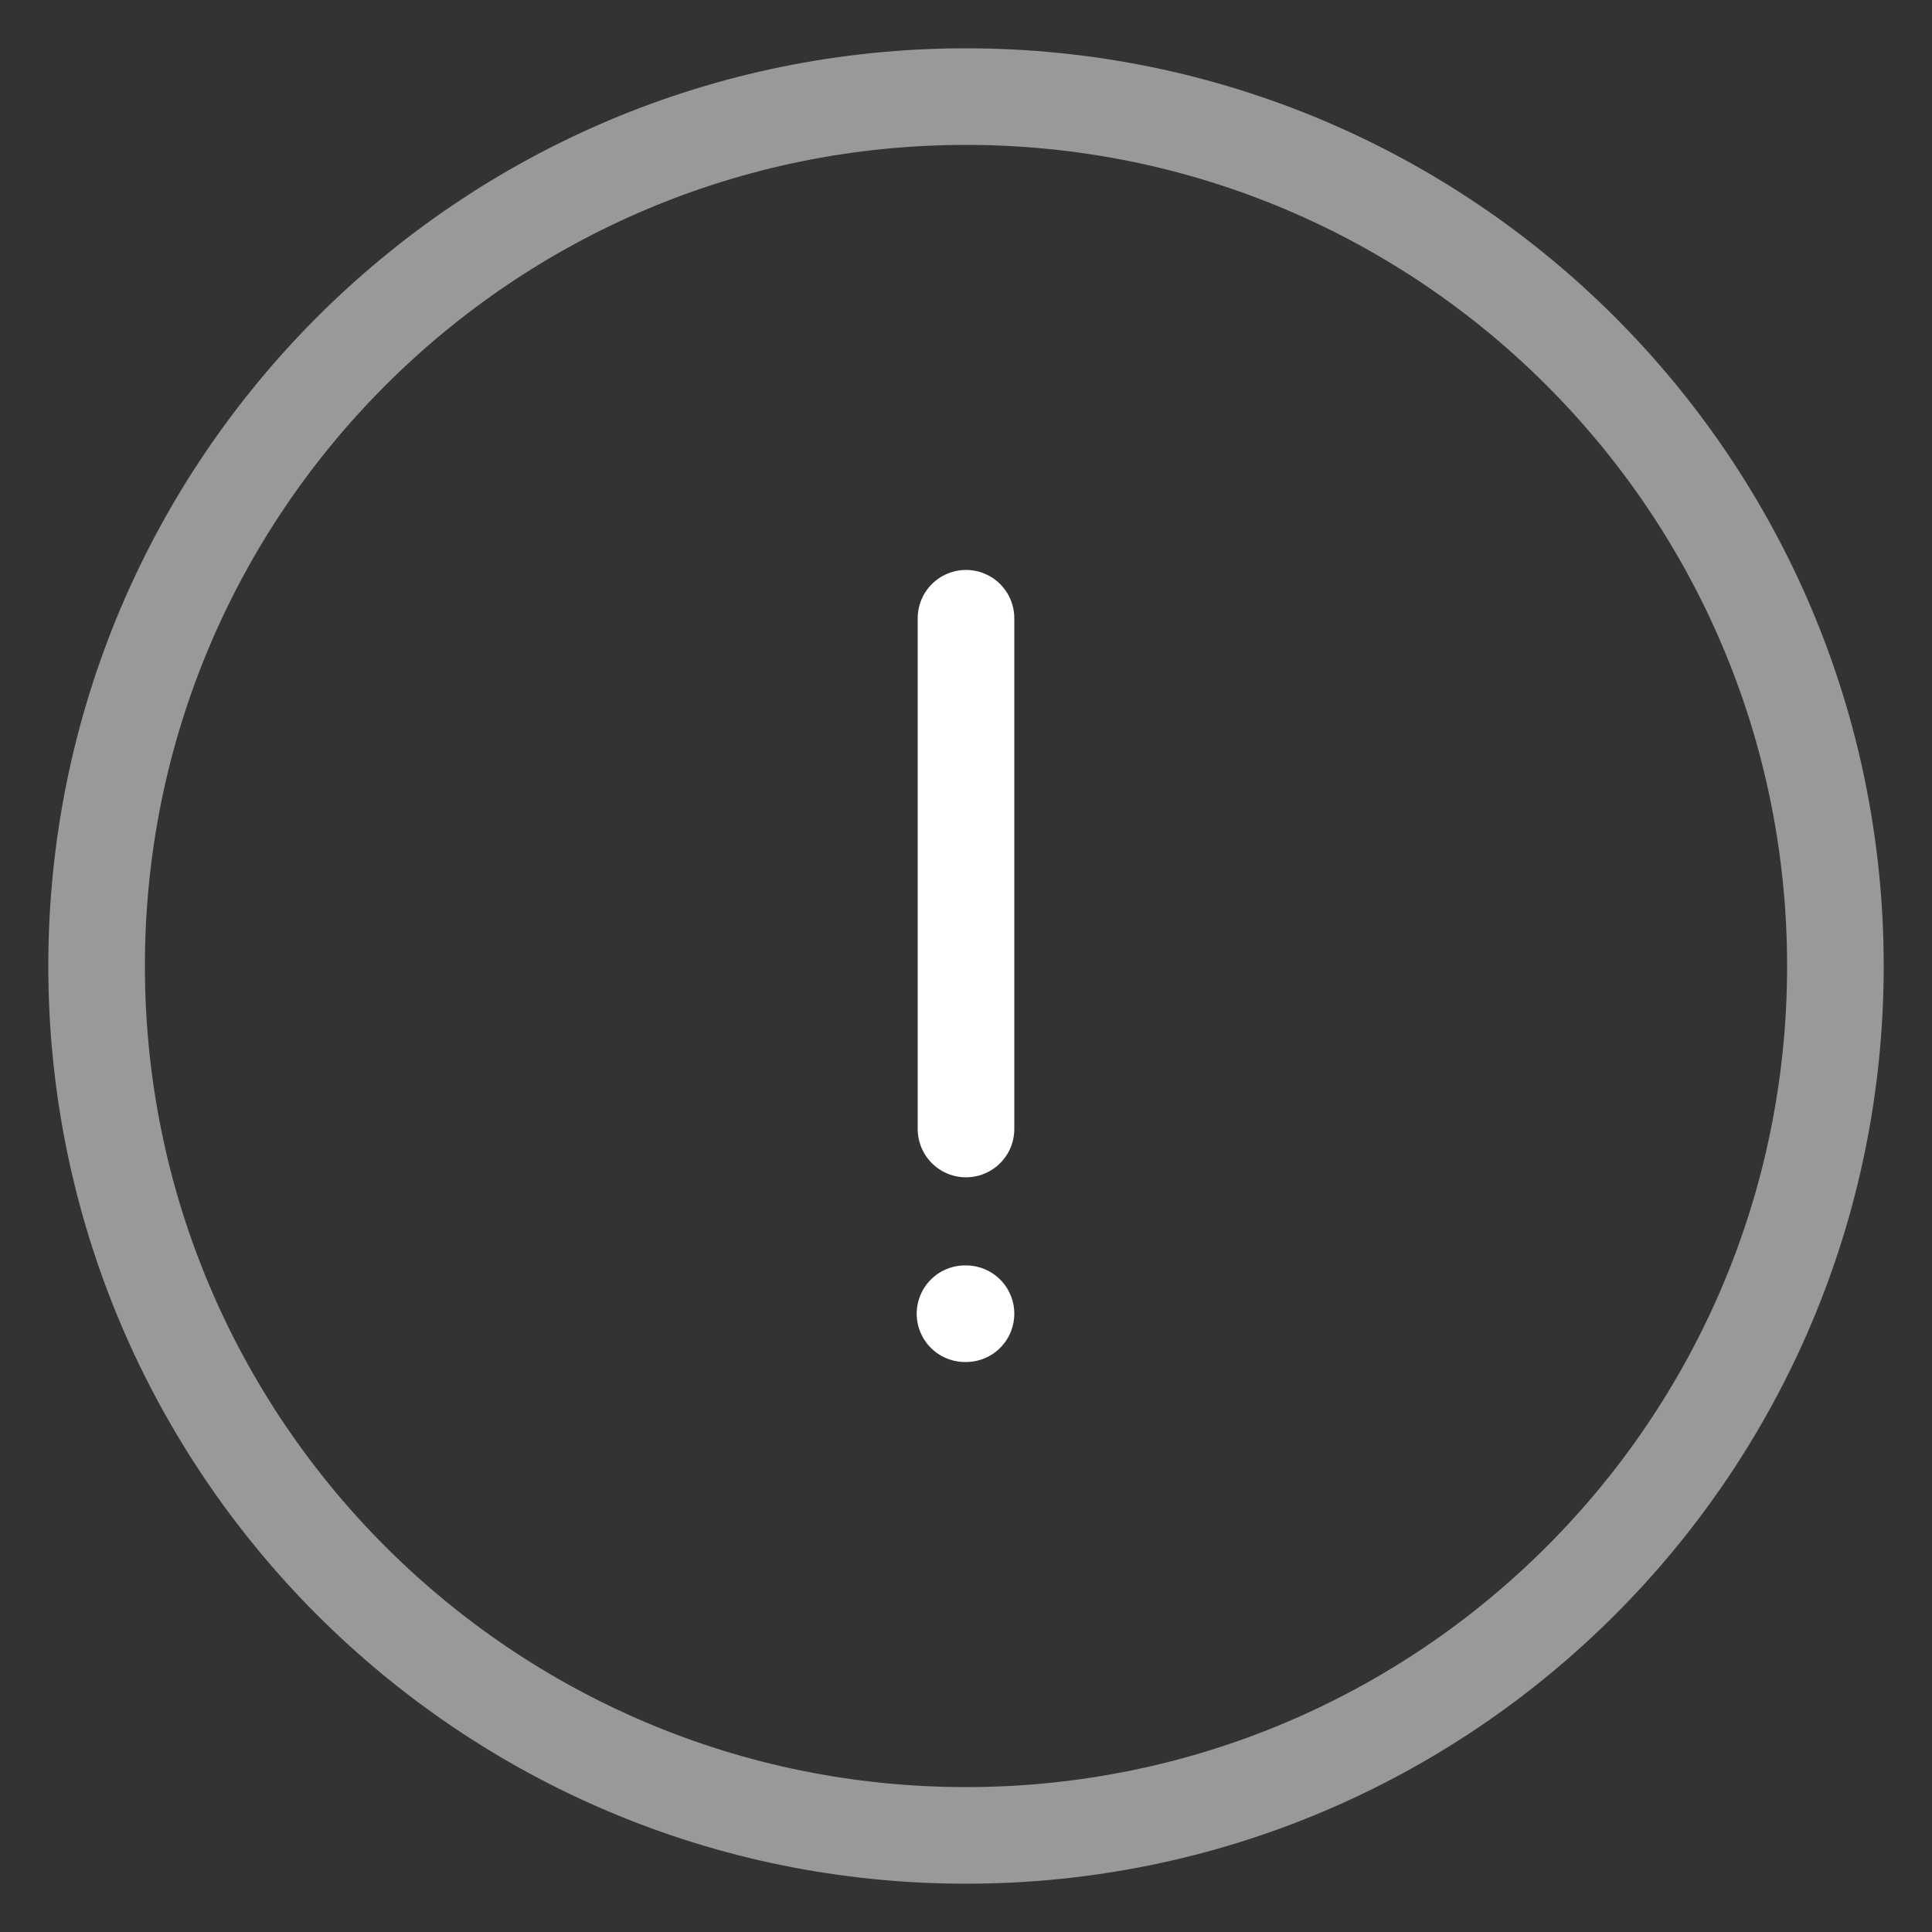
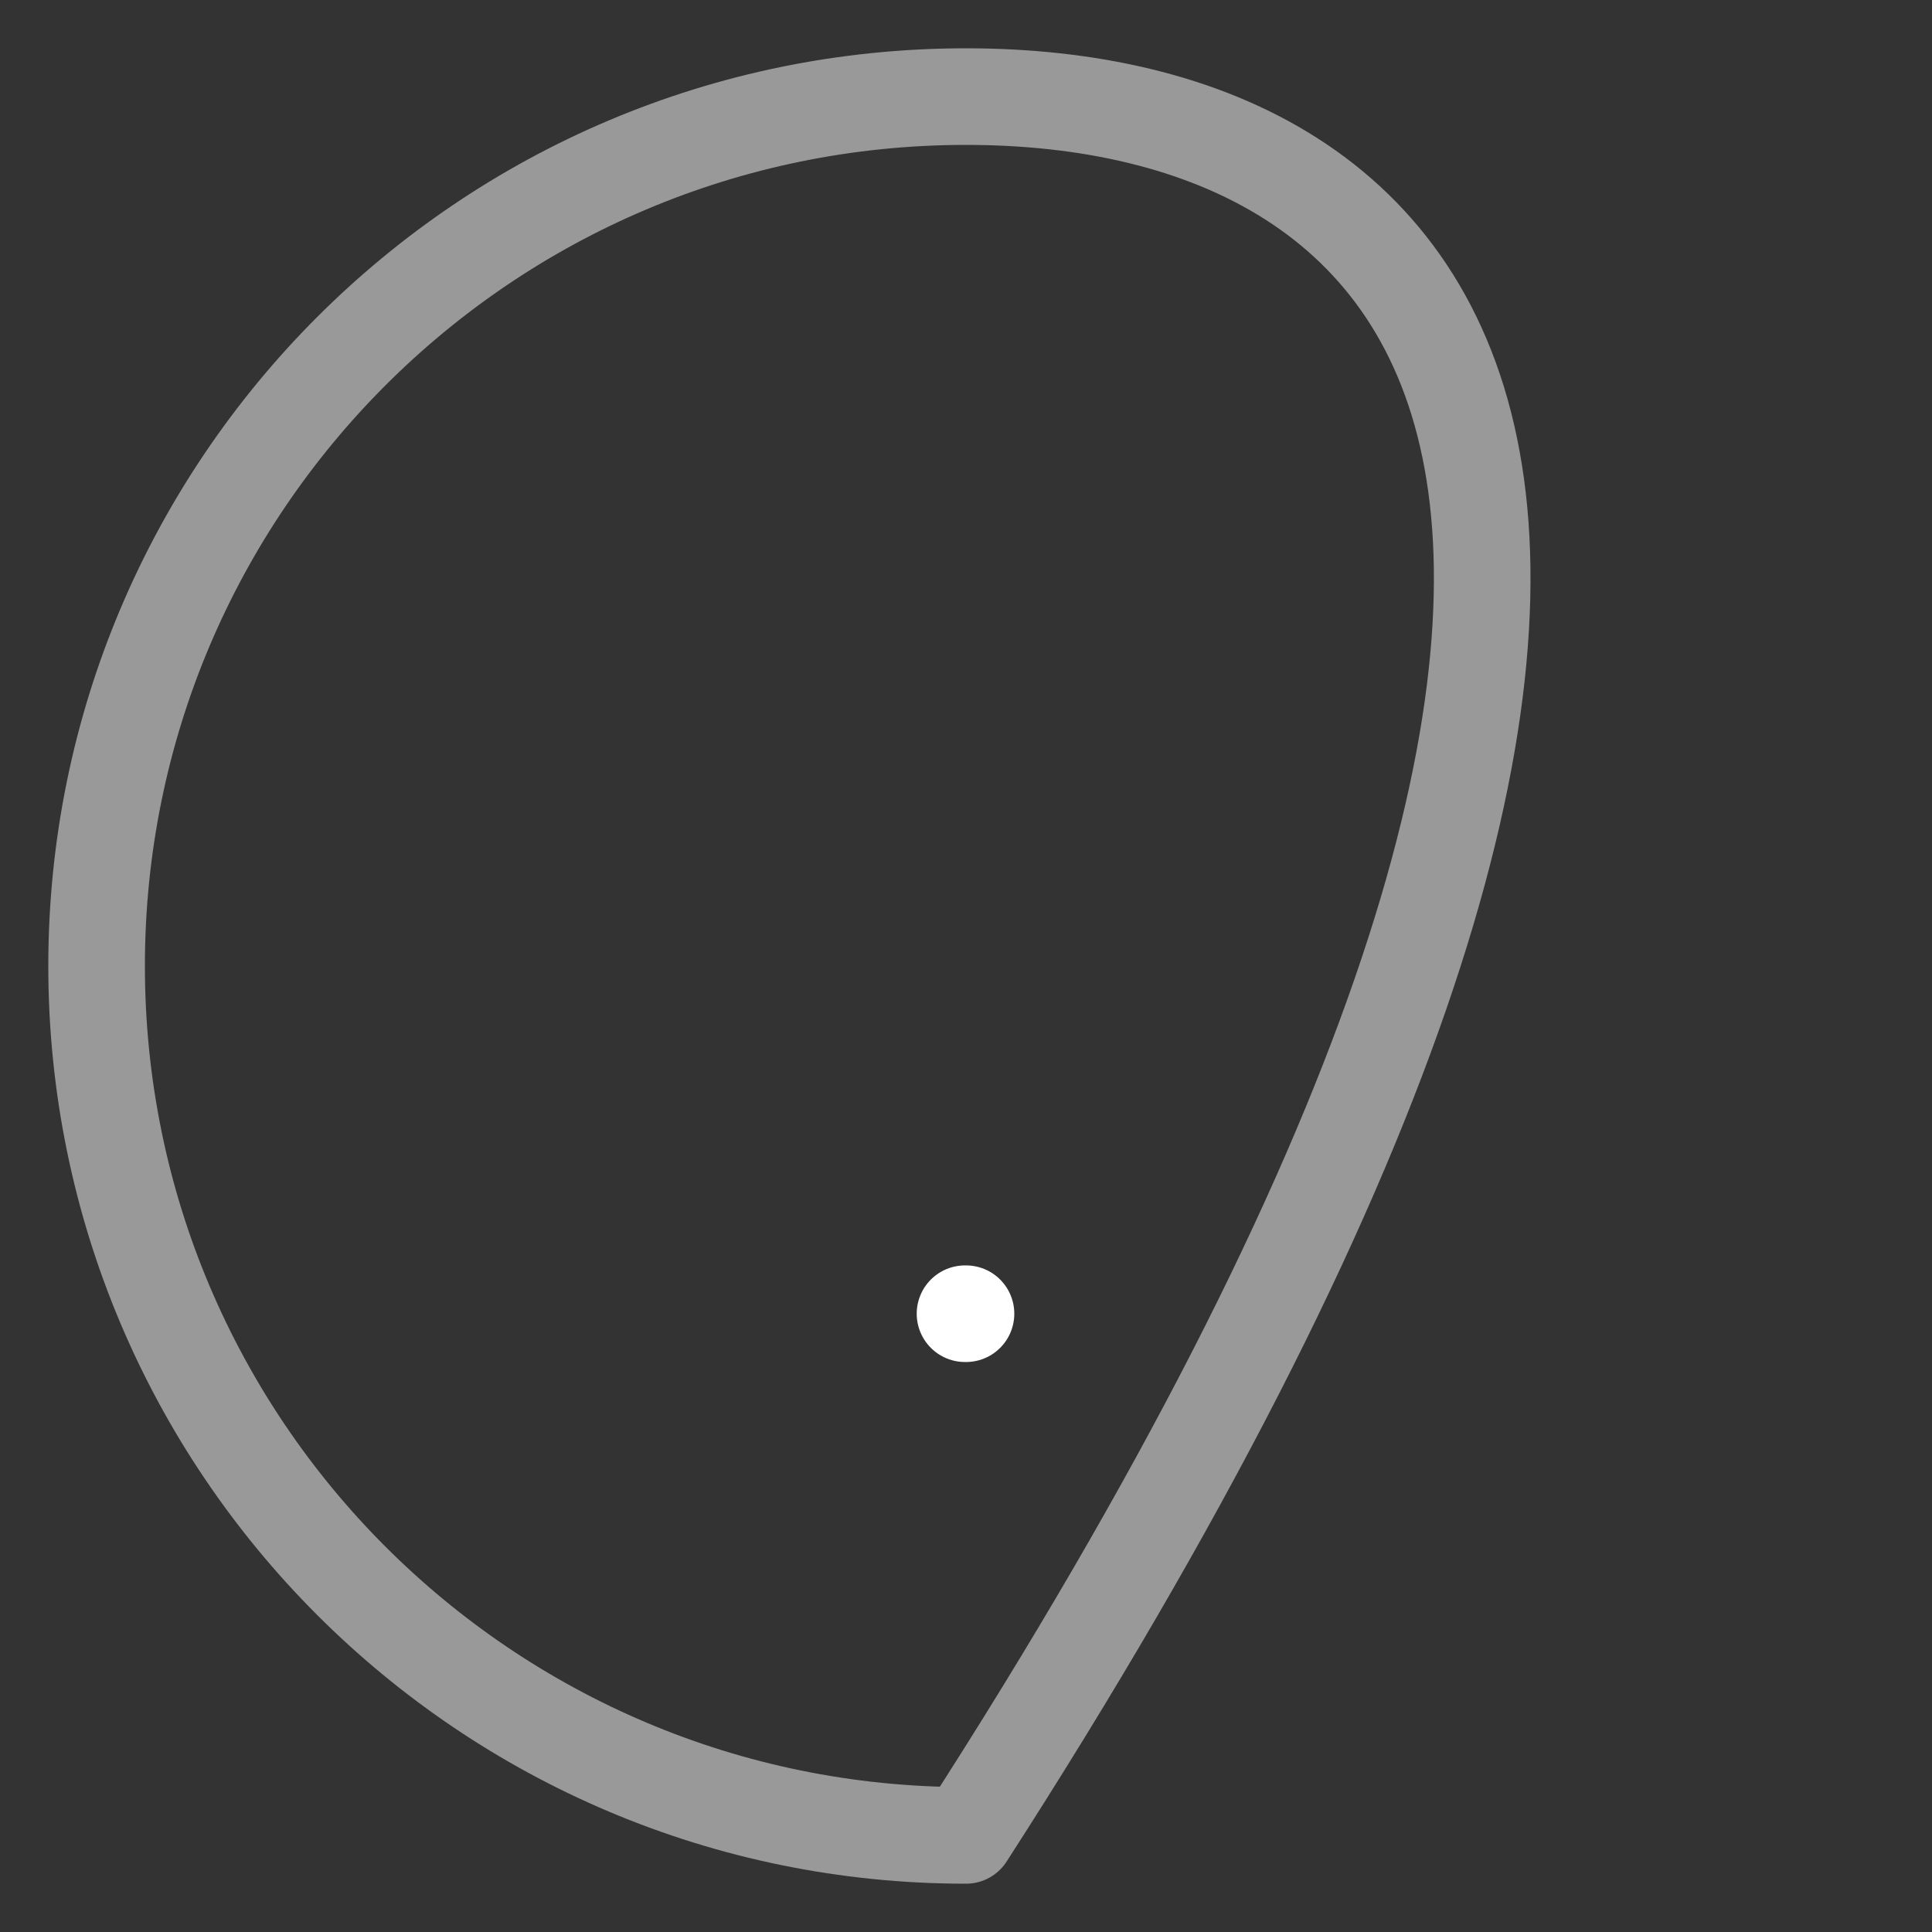
<svg xmlns="http://www.w3.org/2000/svg" width="80" height="80" viewBox="0 0 80 80" fill="none">
  <rect x="0" y="0" width="80" height="80" fill="#333333" stroke="none" />
-   <path opacity="0.5" d="M40 4C20.118 4 4 20.118 4 40C4 59.882 20.118 76 40 76C59.882 76 76 59.882 76 40C76 20.118 59.882 4 40 4Z" stroke="white" stroke-width="4" stroke-linecap="round" stroke-linejoin="round" />
-   <path d="M40 25.6V46.75" stroke="white" stroke-width="4" stroke-linecap="round" stroke-linejoin="round" />
+   <path opacity="0.5" d="M40 4C20.118 4 4 20.118 4 40C4 59.882 20.118 76 40 76C76 20.118 59.882 4 40 4Z" stroke="white" stroke-width="4" stroke-linecap="round" stroke-linejoin="round" />
  <path d="M40 54.398H39.959" stroke="white" stroke-width="4" stroke-linecap="round" stroke-linejoin="round" />
</svg>